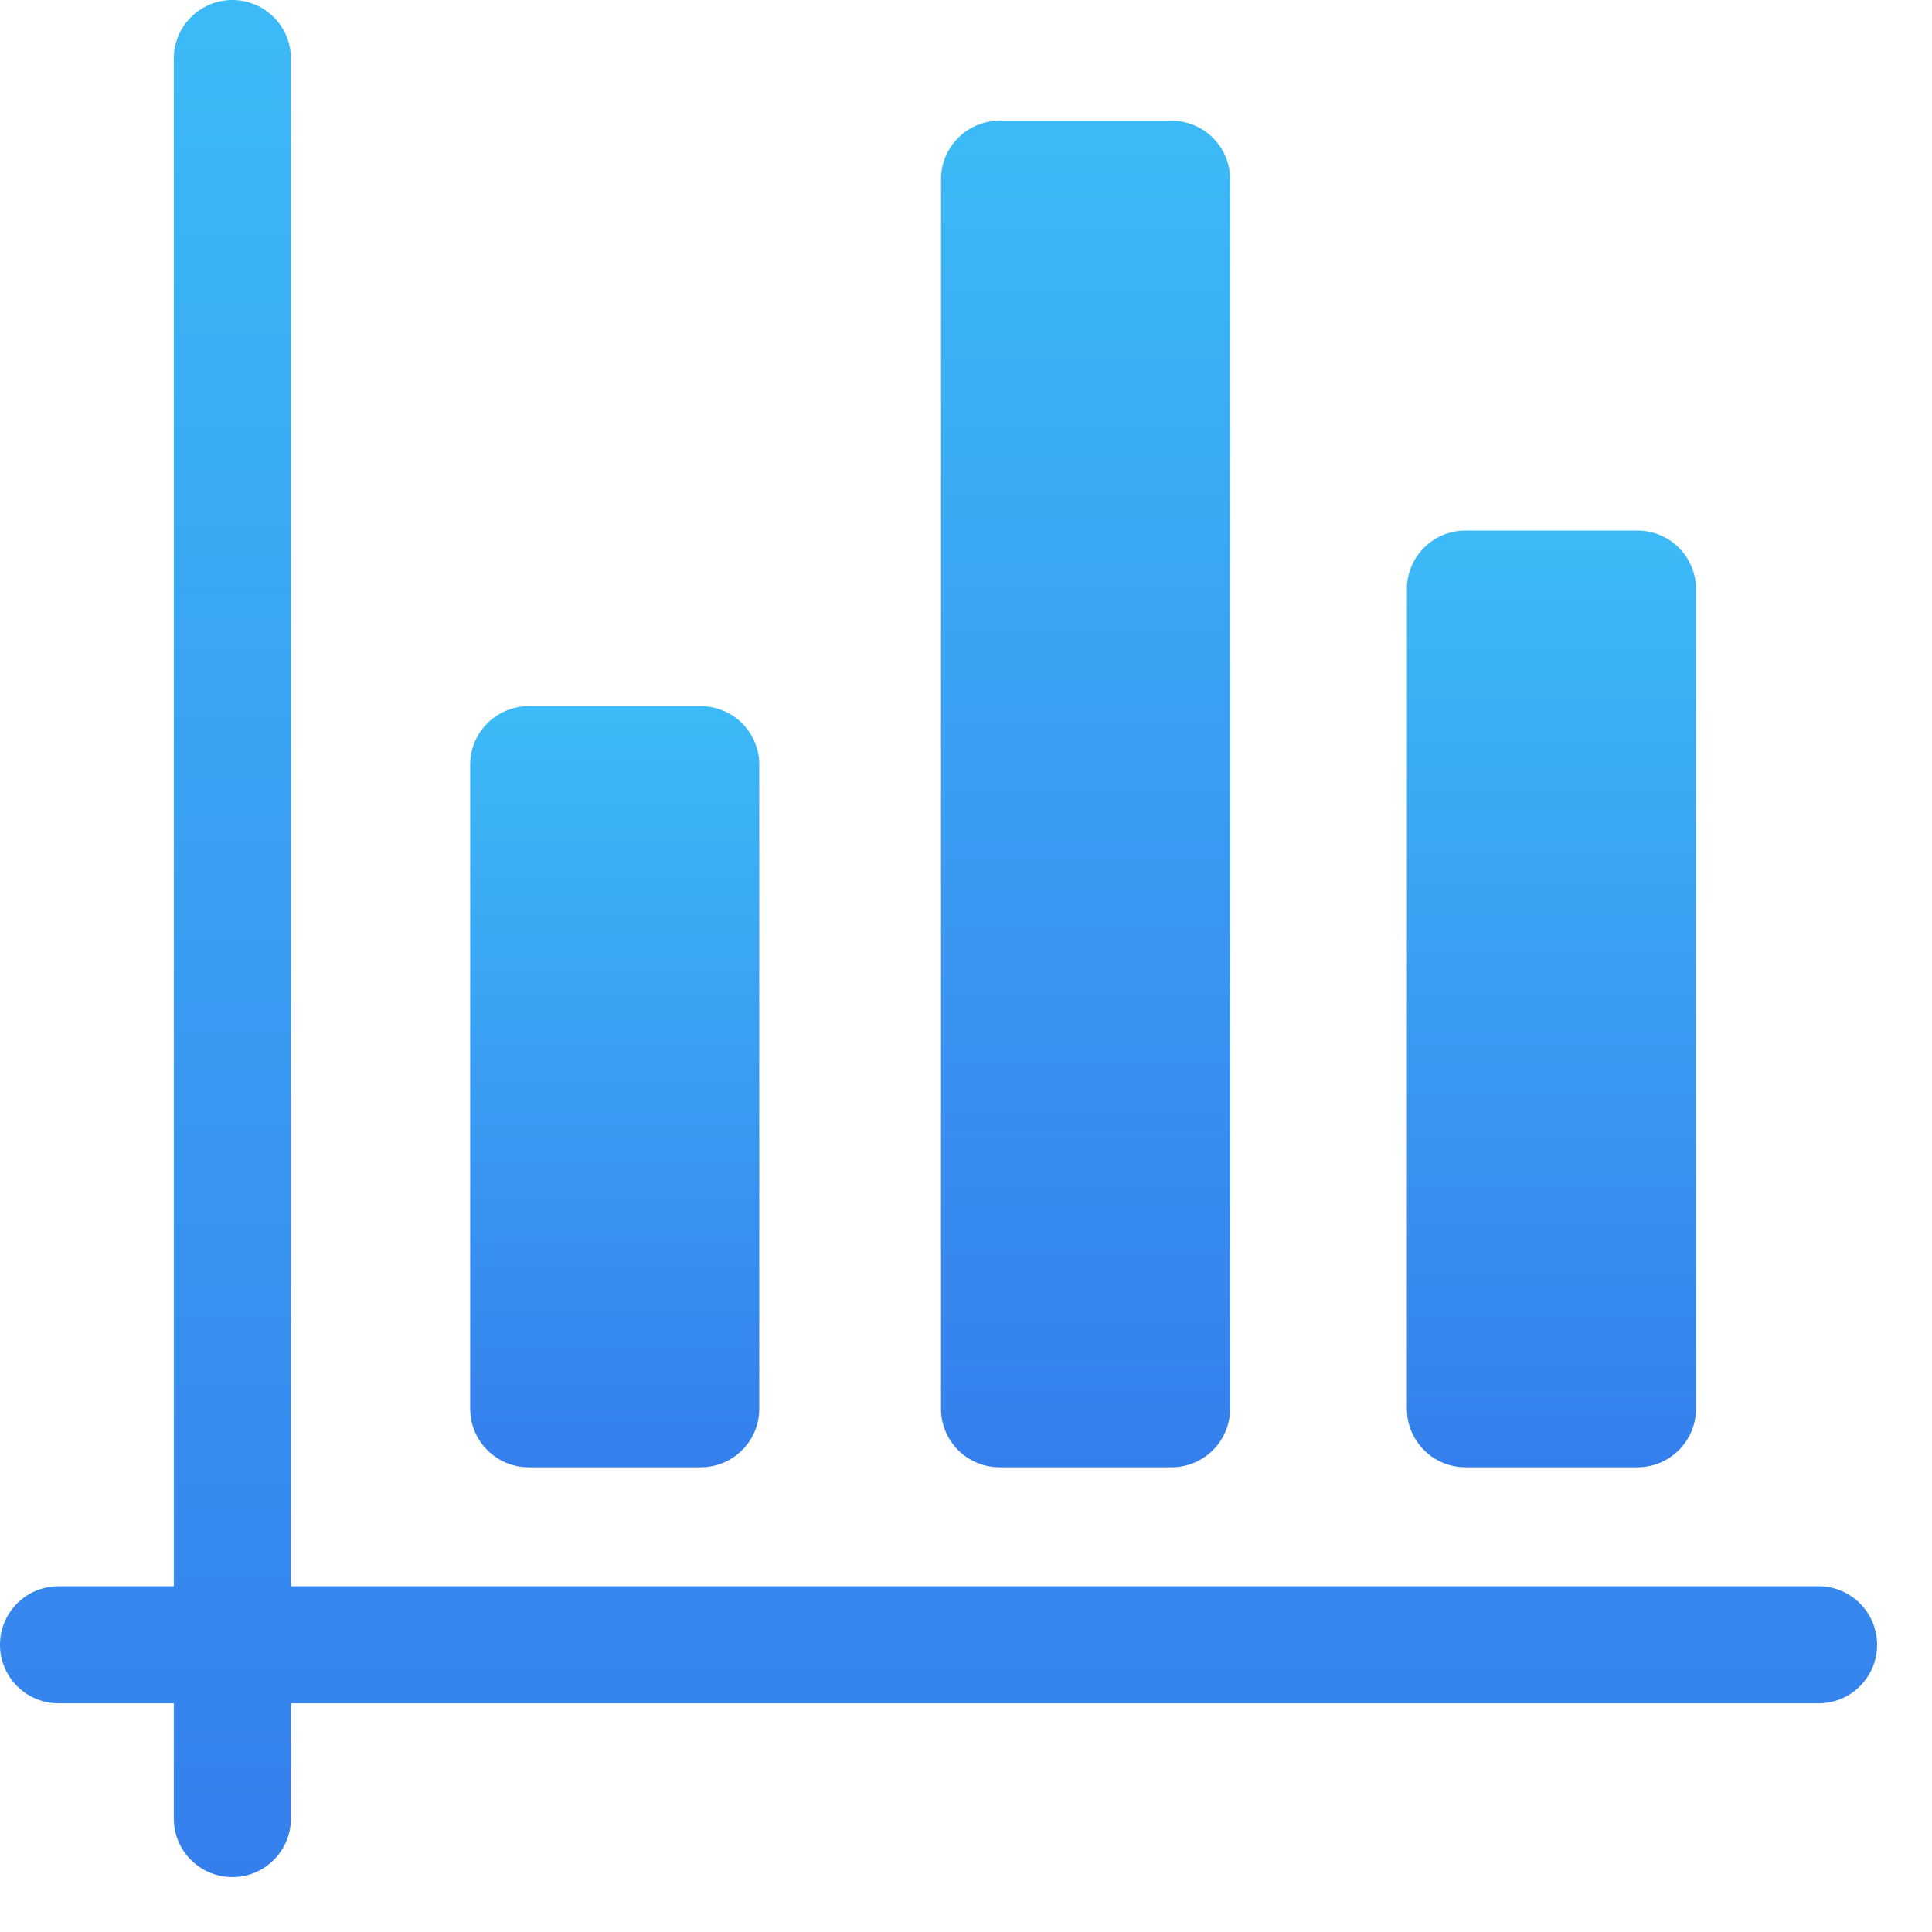
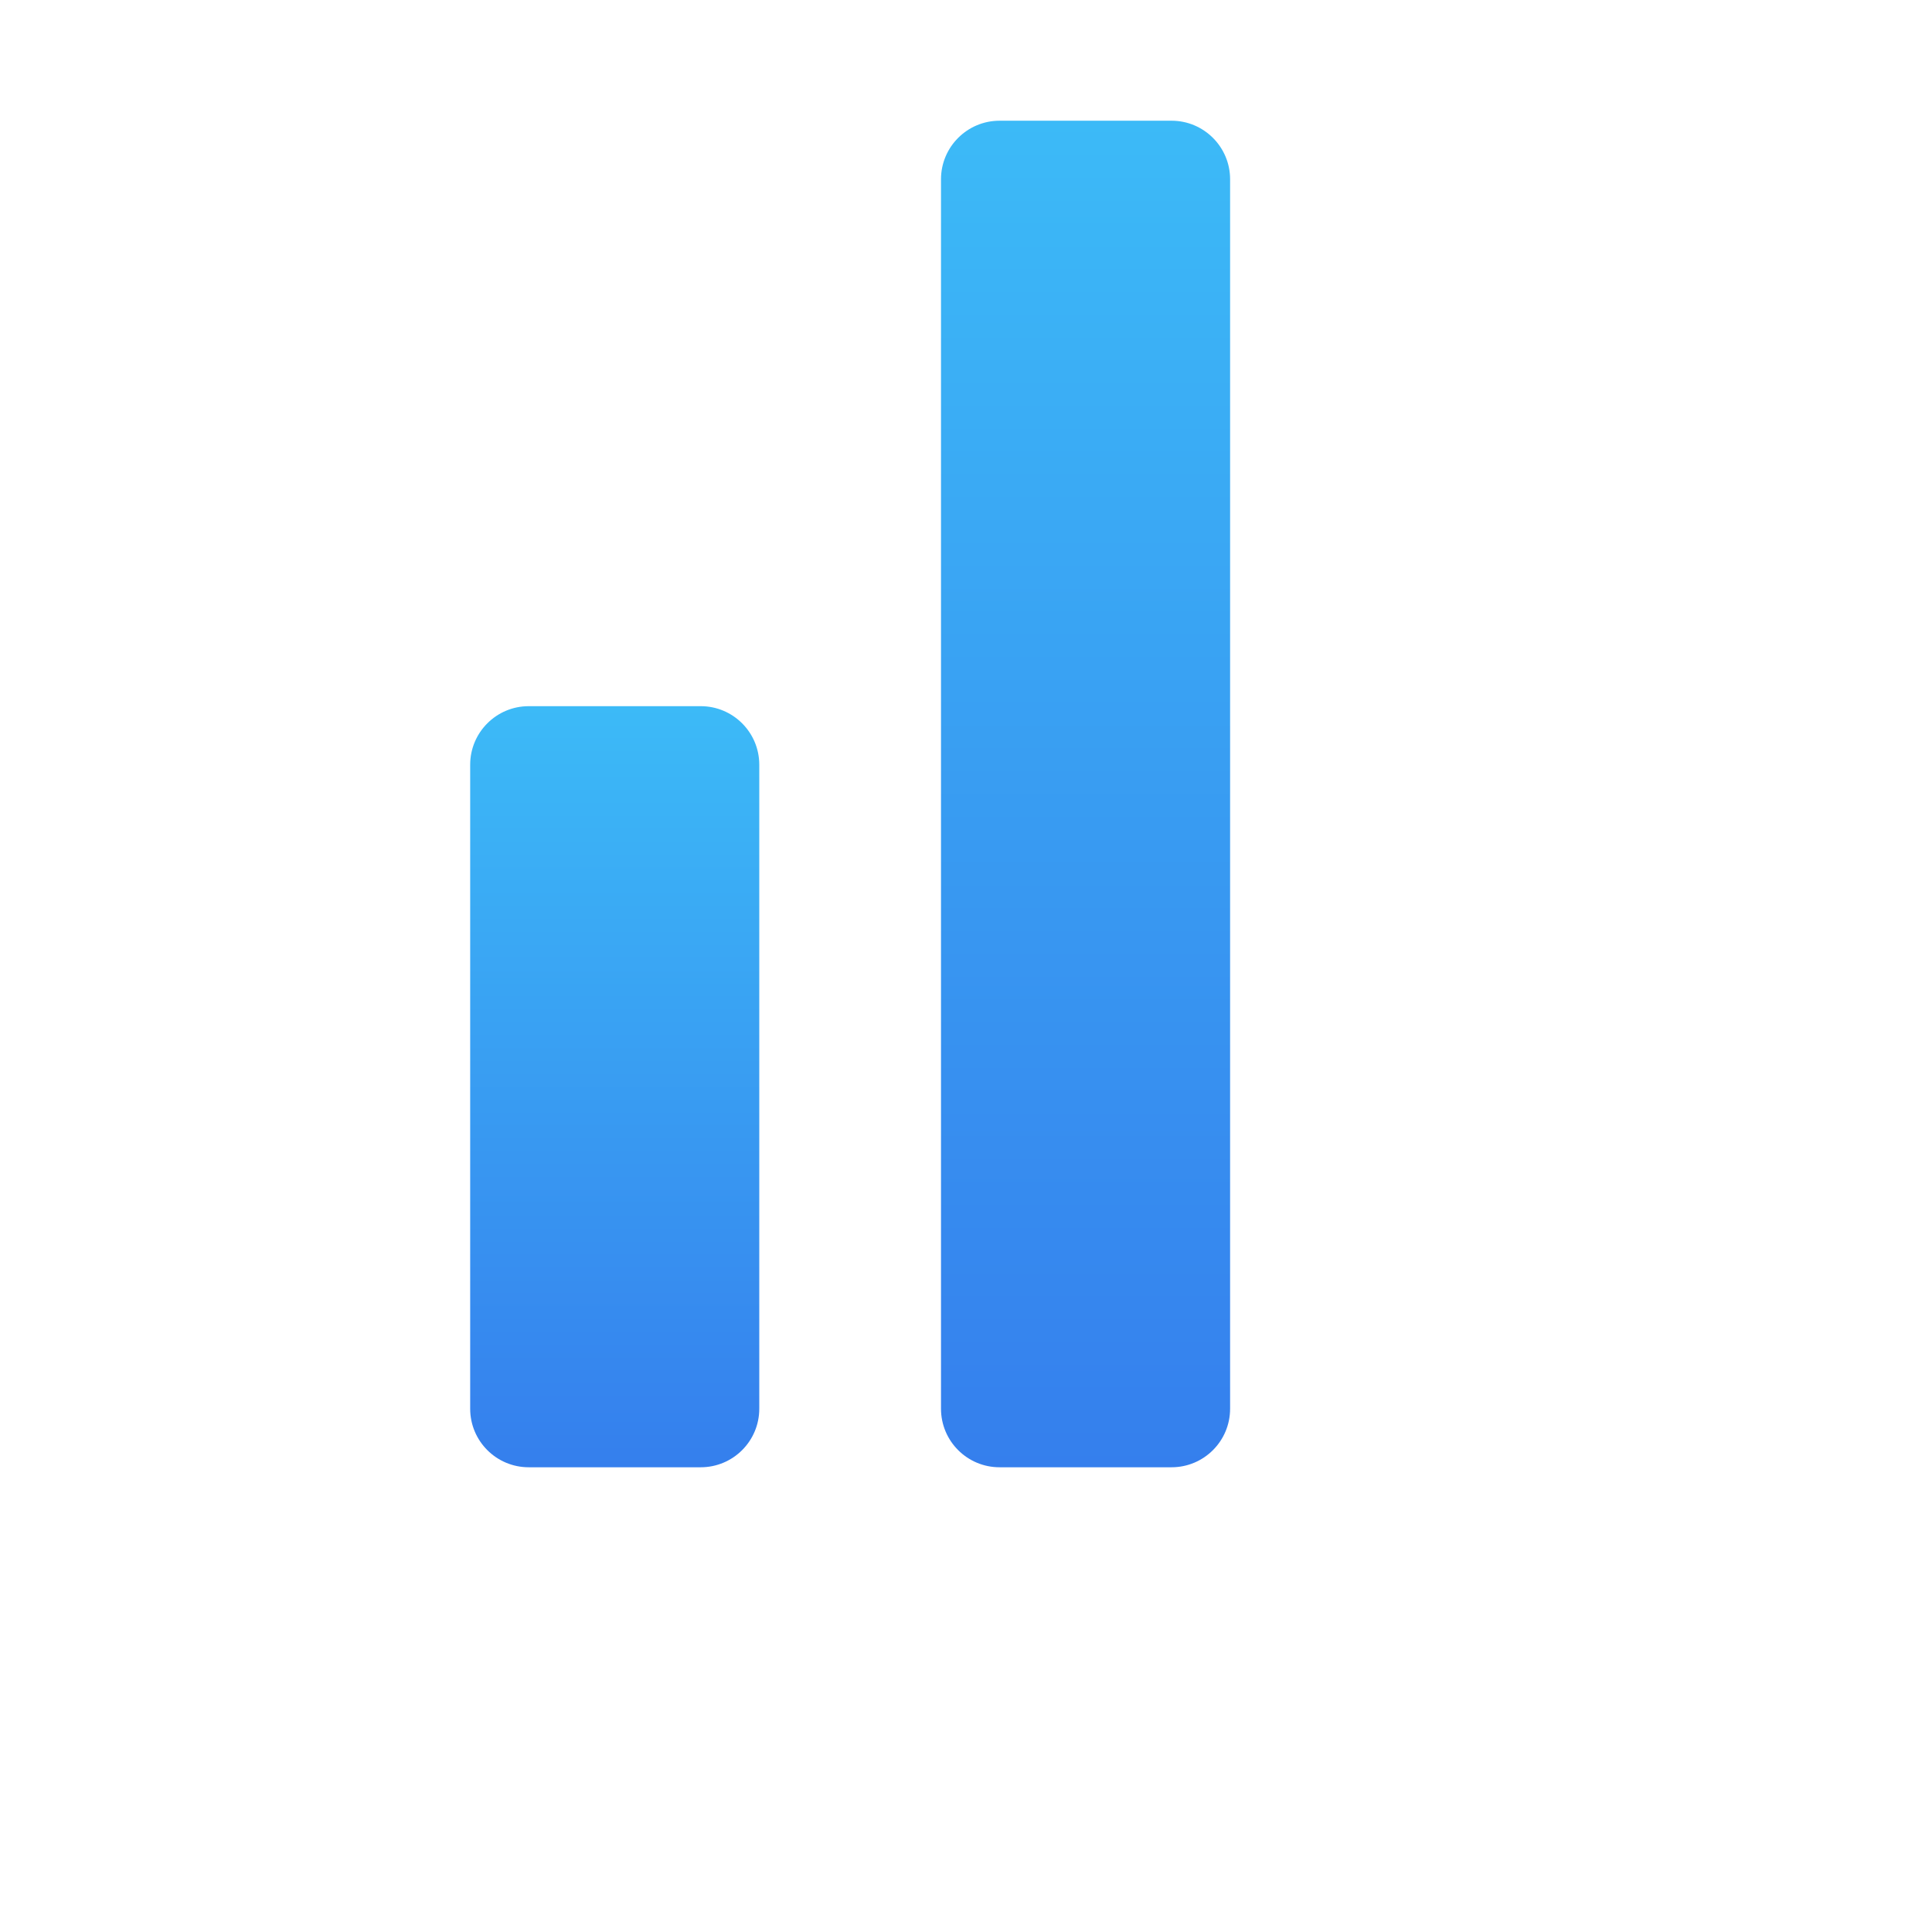
<svg xmlns="http://www.w3.org/2000/svg" width="33" height="33" viewBox="0 0 33 33" fill="none">
-   <path d="M31.062 27.094H4.969V1C4.969 0.448 4.521 0 3.969 0C3.417 0 2.969 0.448 2.969 1V27.094H1C0.448 27.094 0 27.541 0 28.094C0 28.646 0.448 29.094 1 29.094H2.969V31.062C2.969 31.615 3.417 32.062 3.969 32.062C4.521 32.062 4.969 31.615 4.969 31.062V29.094H31.062C31.615 29.094 32.062 28.646 32.062 28.094C32.062 27.541 31.615 27.094 31.062 27.094Z" fill="url(#paint0_linear_294_916)" />
  <path d="M9.031 25.062H11.969C12.521 25.062 12.969 24.615 12.969 24.062V13.062C12.969 12.51 12.521 12.062 11.969 12.062H9.031C8.479 12.062 8.031 12.51 8.031 13.062V24.062C8.031 24.615 8.479 25.062 9.031 25.062Z" fill="url(#paint1_linear_294_916)" />
  <path d="M17.073 25.062H20.011C20.563 25.062 21.011 24.615 21.011 24.062V3.062C21.011 2.51 20.563 2.062 20.011 2.062H17.073C16.521 2.062 16.073 2.51 16.073 3.062V24.062C16.073 24.615 16.521 25.062 17.073 25.062Z" fill="url(#paint2_linear_294_916)" />
-   <path d="M25.031 25.062H27.969C28.521 25.062 28.969 24.615 28.969 24.062V10.062C28.969 9.51 28.521 9.062 27.969 9.062H25.031C24.479 9.062 24.031 9.51 24.031 10.062V24.062C24.031 24.615 24.479 25.062 25.031 25.062Z" fill="url(#paint3_linear_294_916)" />
  <defs>
    <linearGradient id="paint0_linear_294_916" x1="16.031" y1="0" x2="16.031" y2="32.062" gradientUnits="userSpaceOnUse">
      <stop stop-color="#3CBAF7" />
      <stop offset="1" stop-color="#357FED" />
    </linearGradient>
    <linearGradient id="paint1_linear_294_916" x1="10.5" y1="12.062" x2="10.5" y2="25.062" gradientUnits="userSpaceOnUse">
      <stop stop-color="#3CBAF7" />
      <stop offset="1" stop-color="#357FED" />
    </linearGradient>
    <linearGradient id="paint2_linear_294_916" x1="18.542" y1="2.062" x2="18.542" y2="25.062" gradientUnits="userSpaceOnUse">
      <stop stop-color="#3CBAF7" />
      <stop offset="1" stop-color="#357FED" />
    </linearGradient>
    <linearGradient id="paint3_linear_294_916" x1="26.5" y1="9.062" x2="26.5" y2="25.062" gradientUnits="userSpaceOnUse">
      <stop stop-color="#3CBAF7" />
      <stop offset="1" stop-color="#357FED" />
    </linearGradient>
  </defs>
</svg>